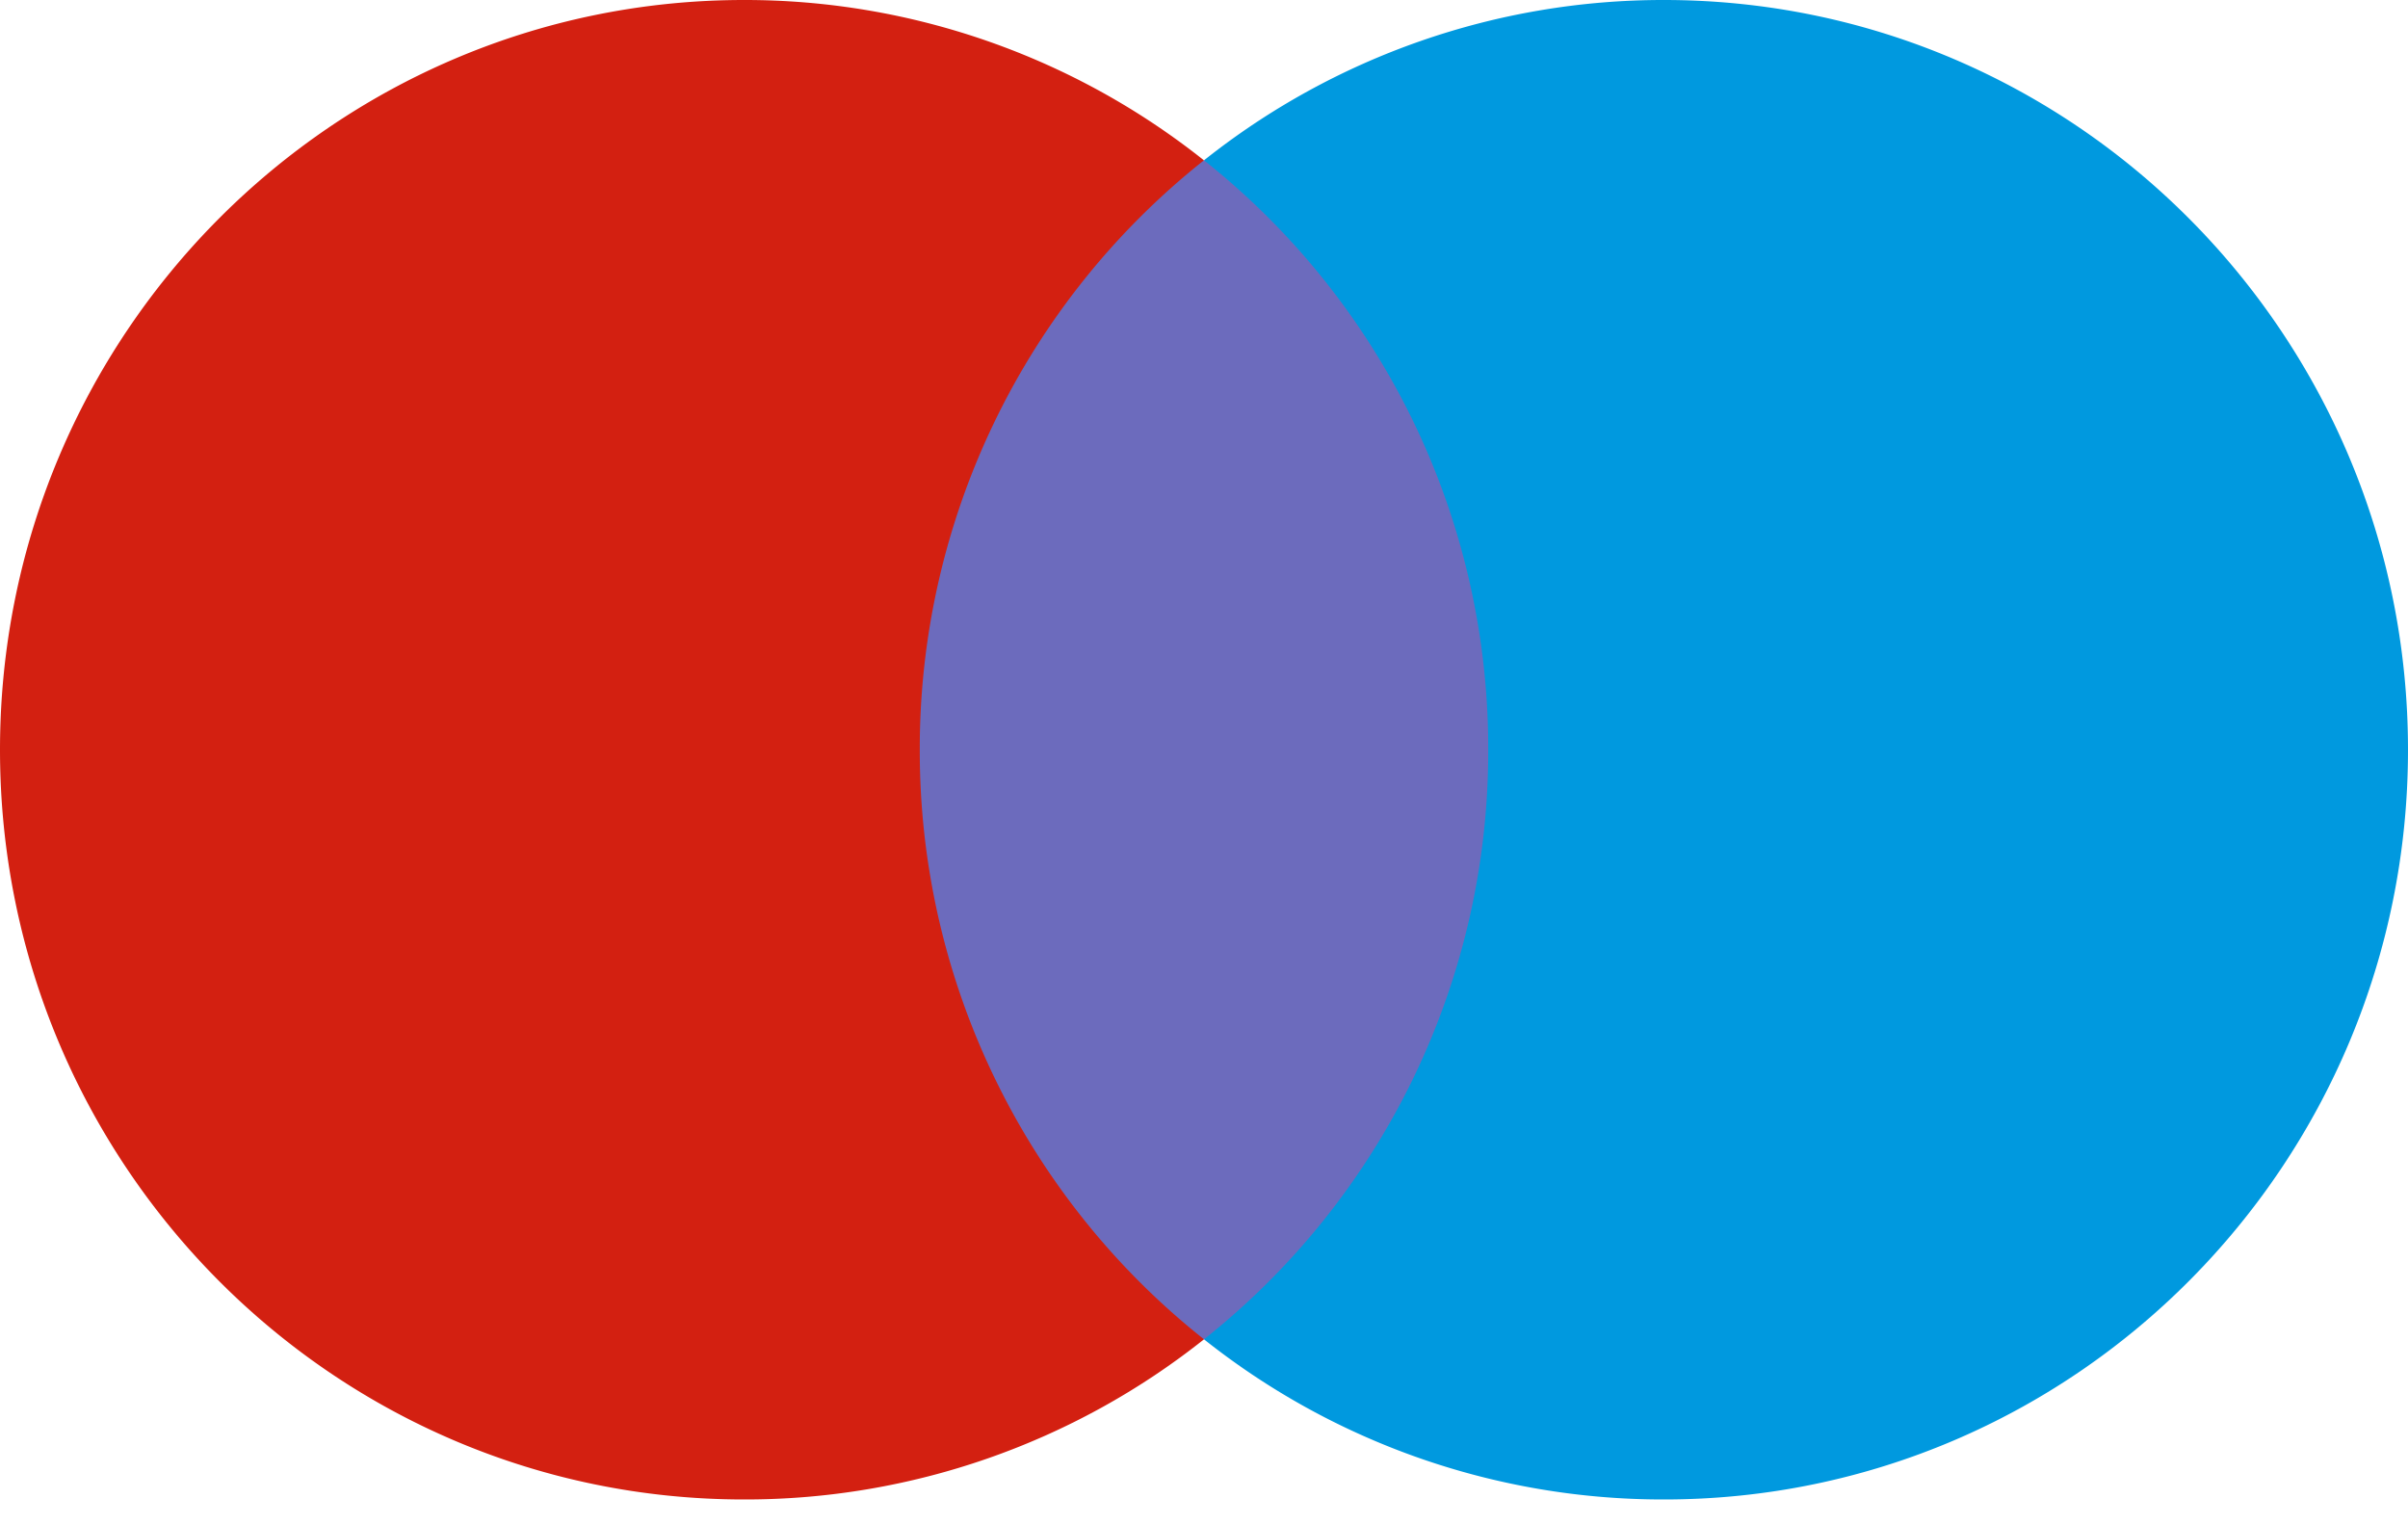
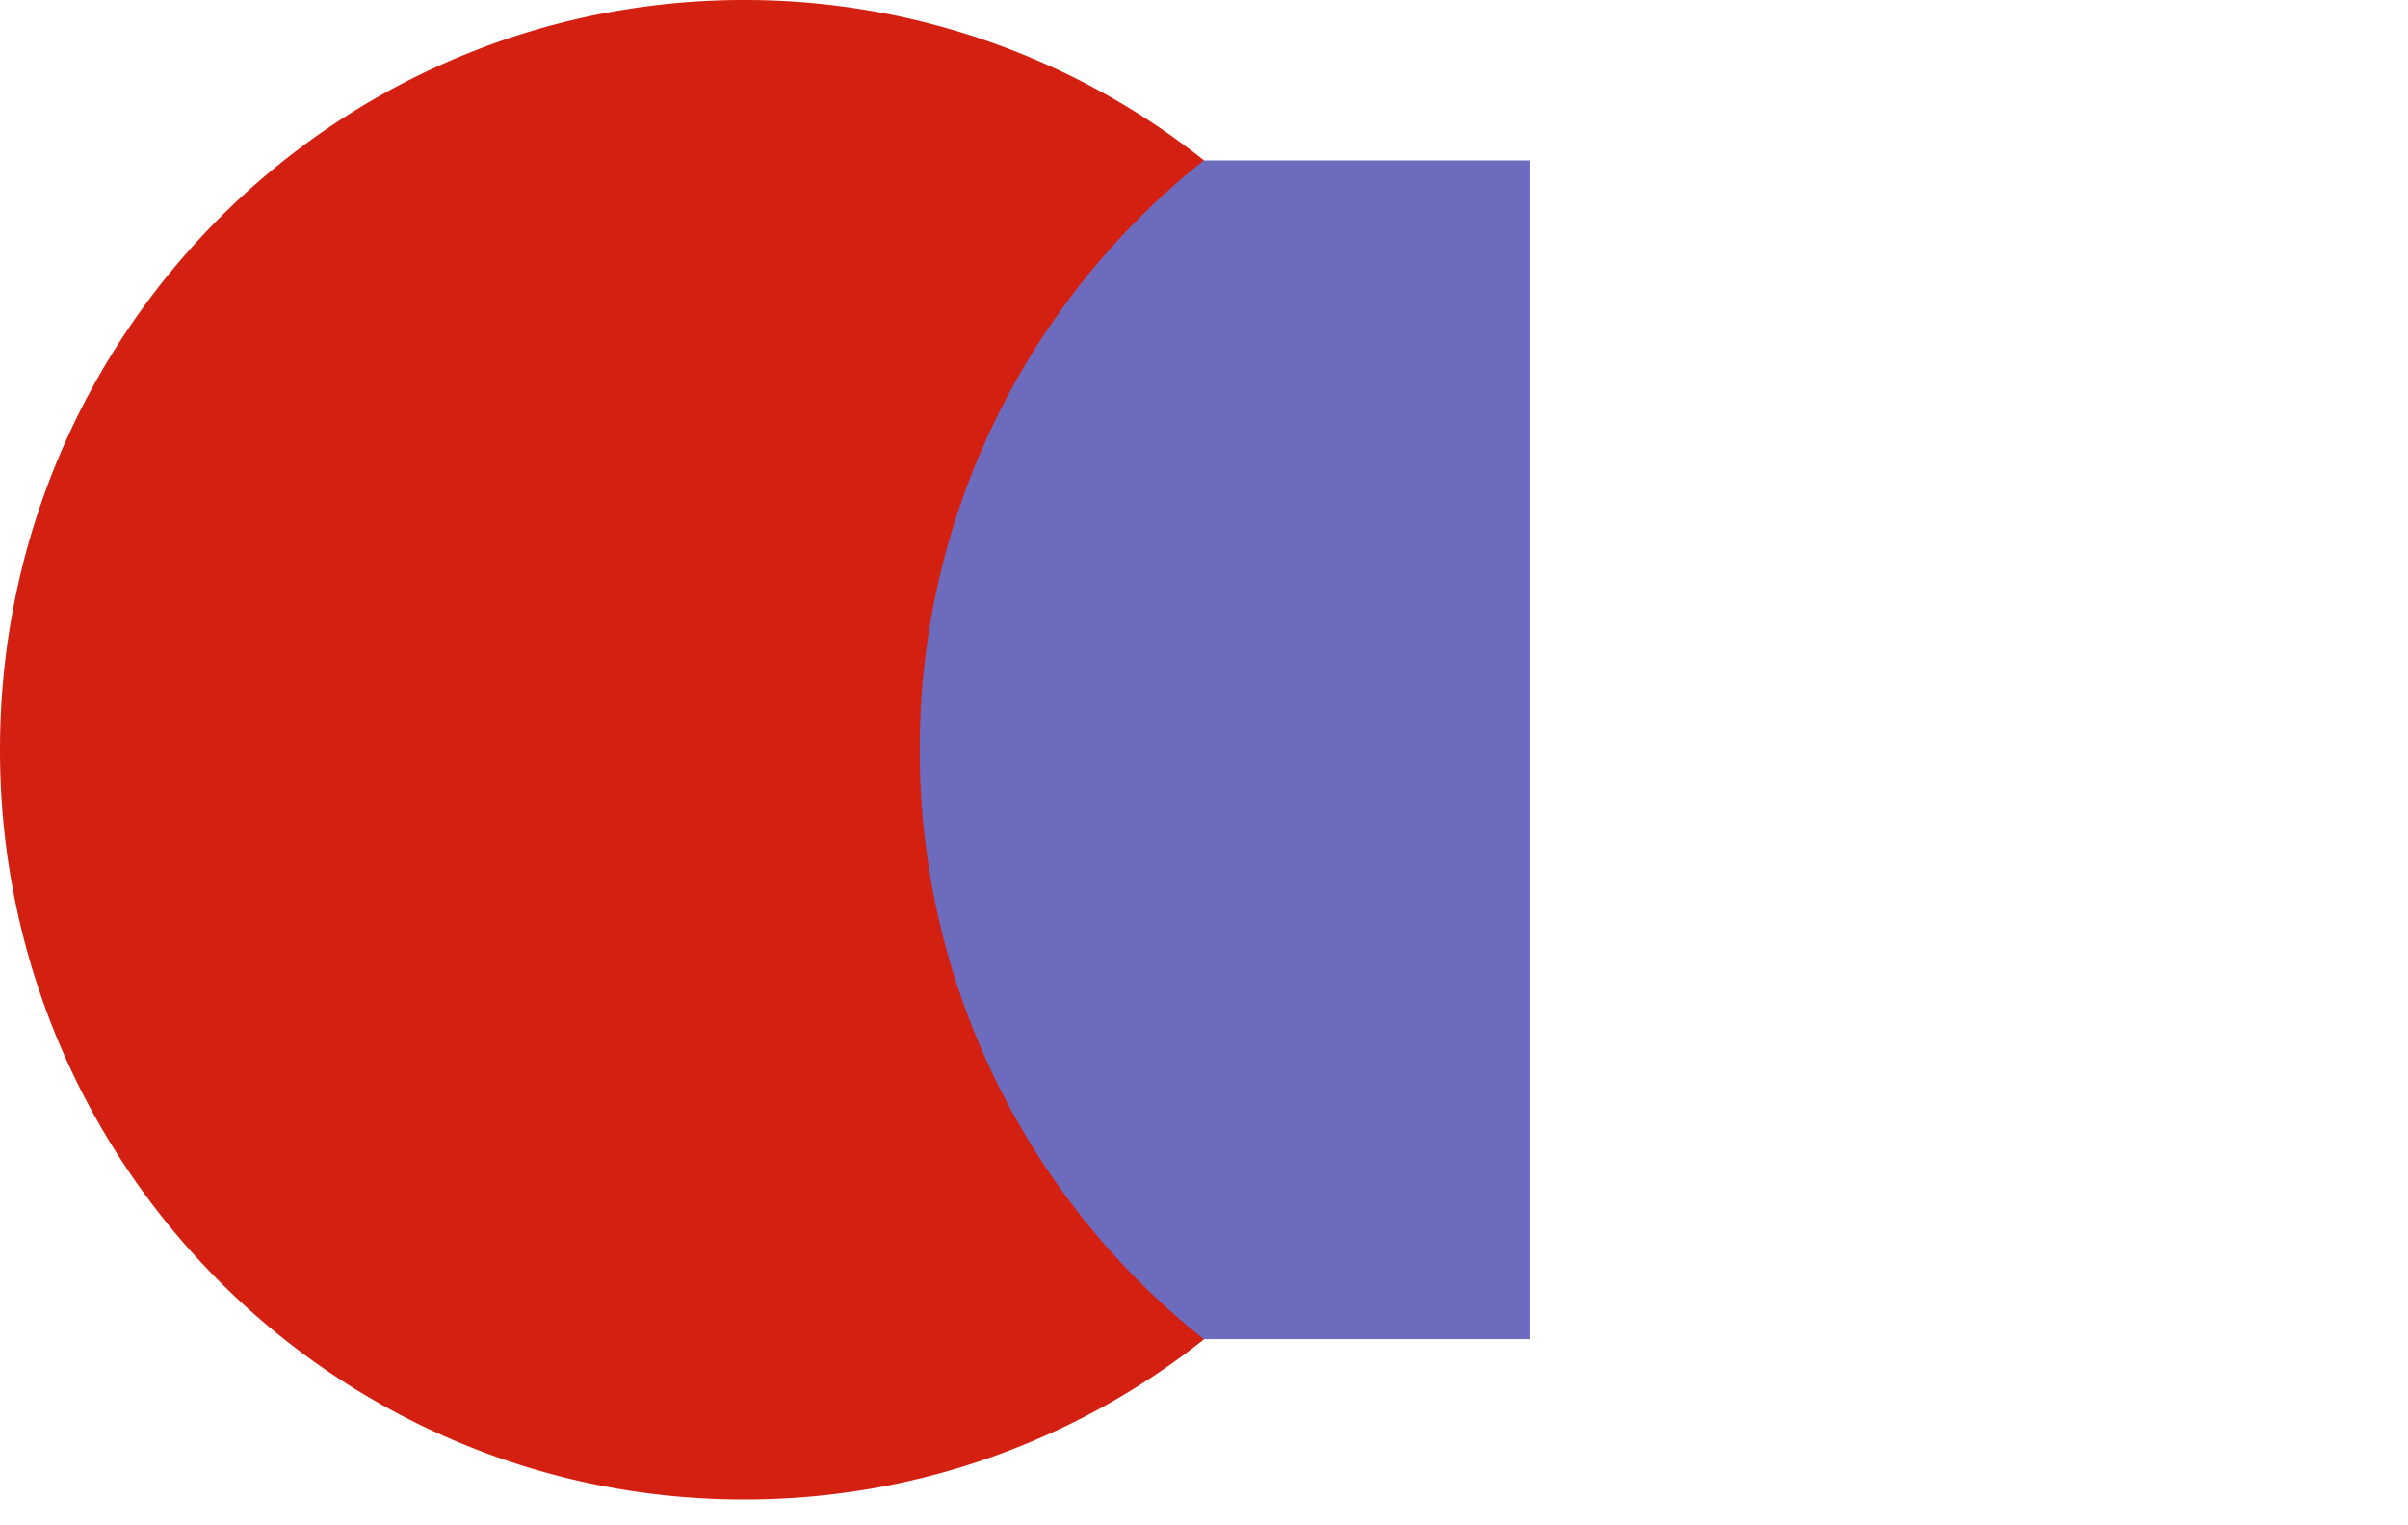
<svg xmlns="http://www.w3.org/2000/svg" width="30" height="19" fill="none">
  <path d="M19.055 16.681h-8.112V1.998h8.112V16.68z" fill="#6C6BBD" />
  <path d="M11.459 9.34a9.348 9.348 0 013.54-7.343A9.188 9.188 0 009.27 0C4.15 0 0 4.18 0 9.34c0 5.157 4.15 9.338 9.27 9.338A9.188 9.188 0 0015 16.683a9.348 9.348 0 01-3.541-7.343z" fill="#D32011" />
-   <path d="M30 9.34c0 5.157-4.15 9.338-9.27 9.338A9.191 9.191 0 0115 16.683a9.347 9.347 0 003.541-7.343A9.347 9.347 0 0015 1.997 9.191 9.191 0 0120.73 0C25.85 0 30 4.18 30 9.34z" fill="#0099DF" />
</svg>